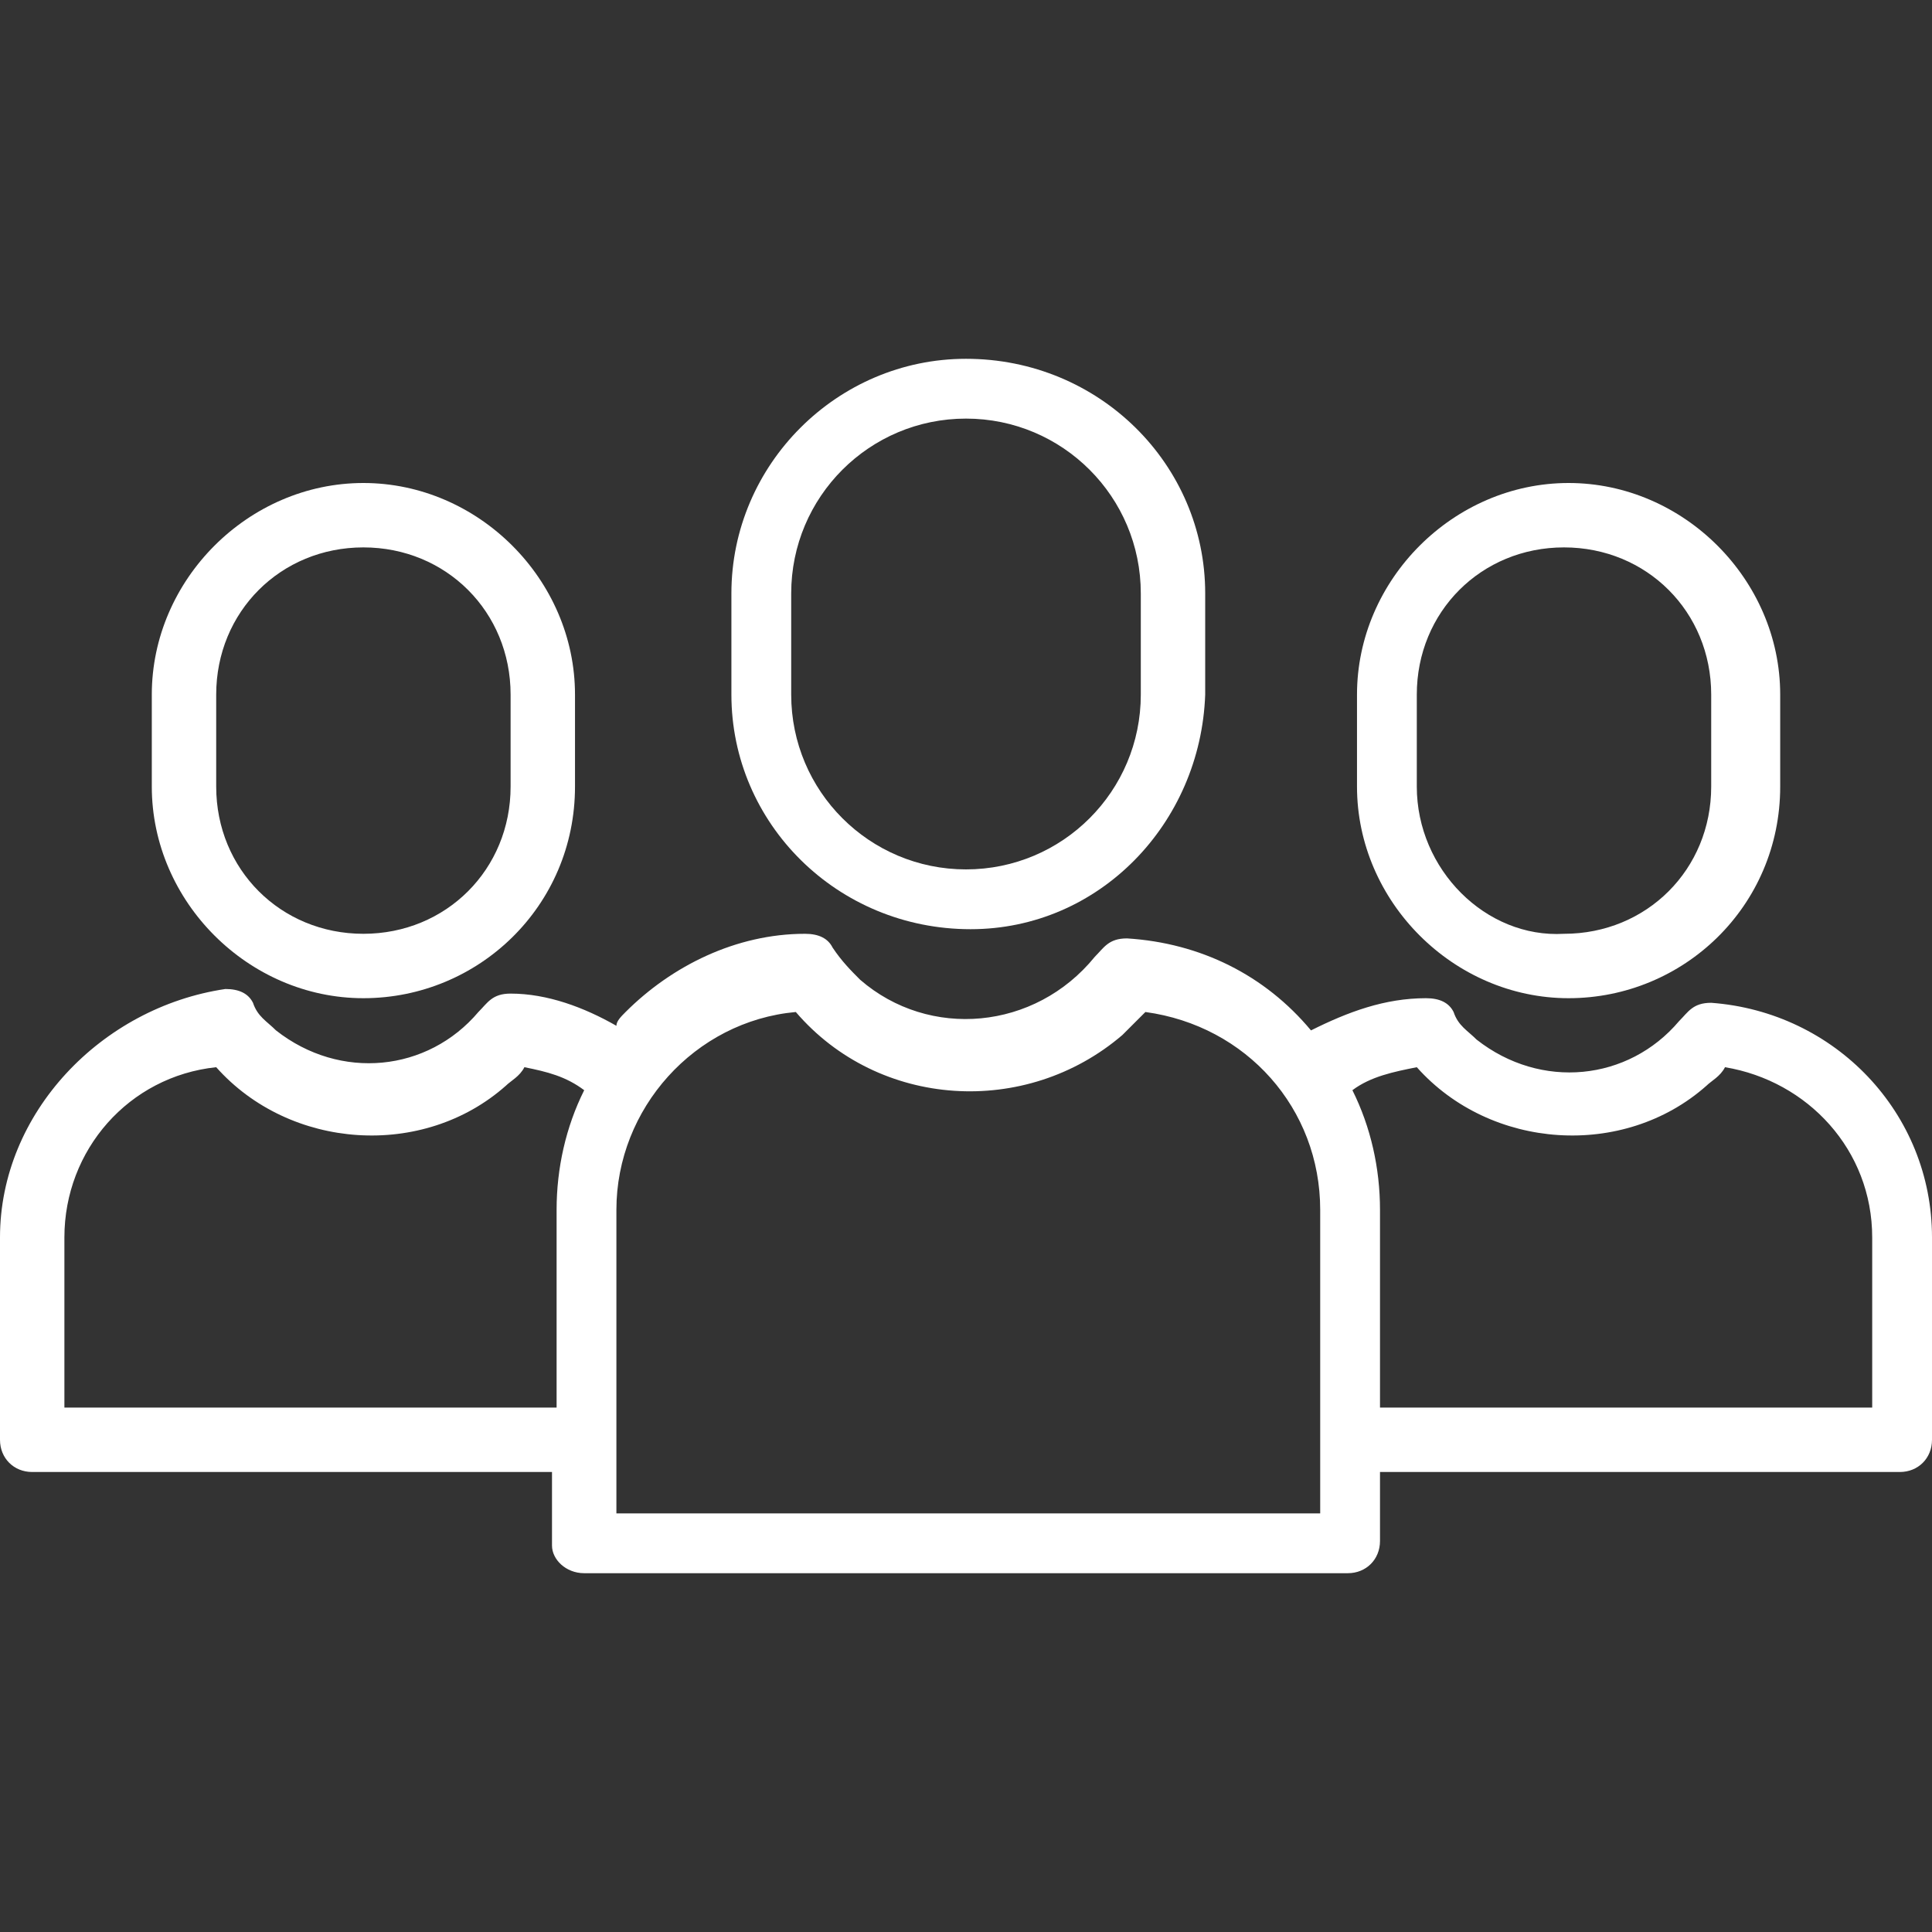
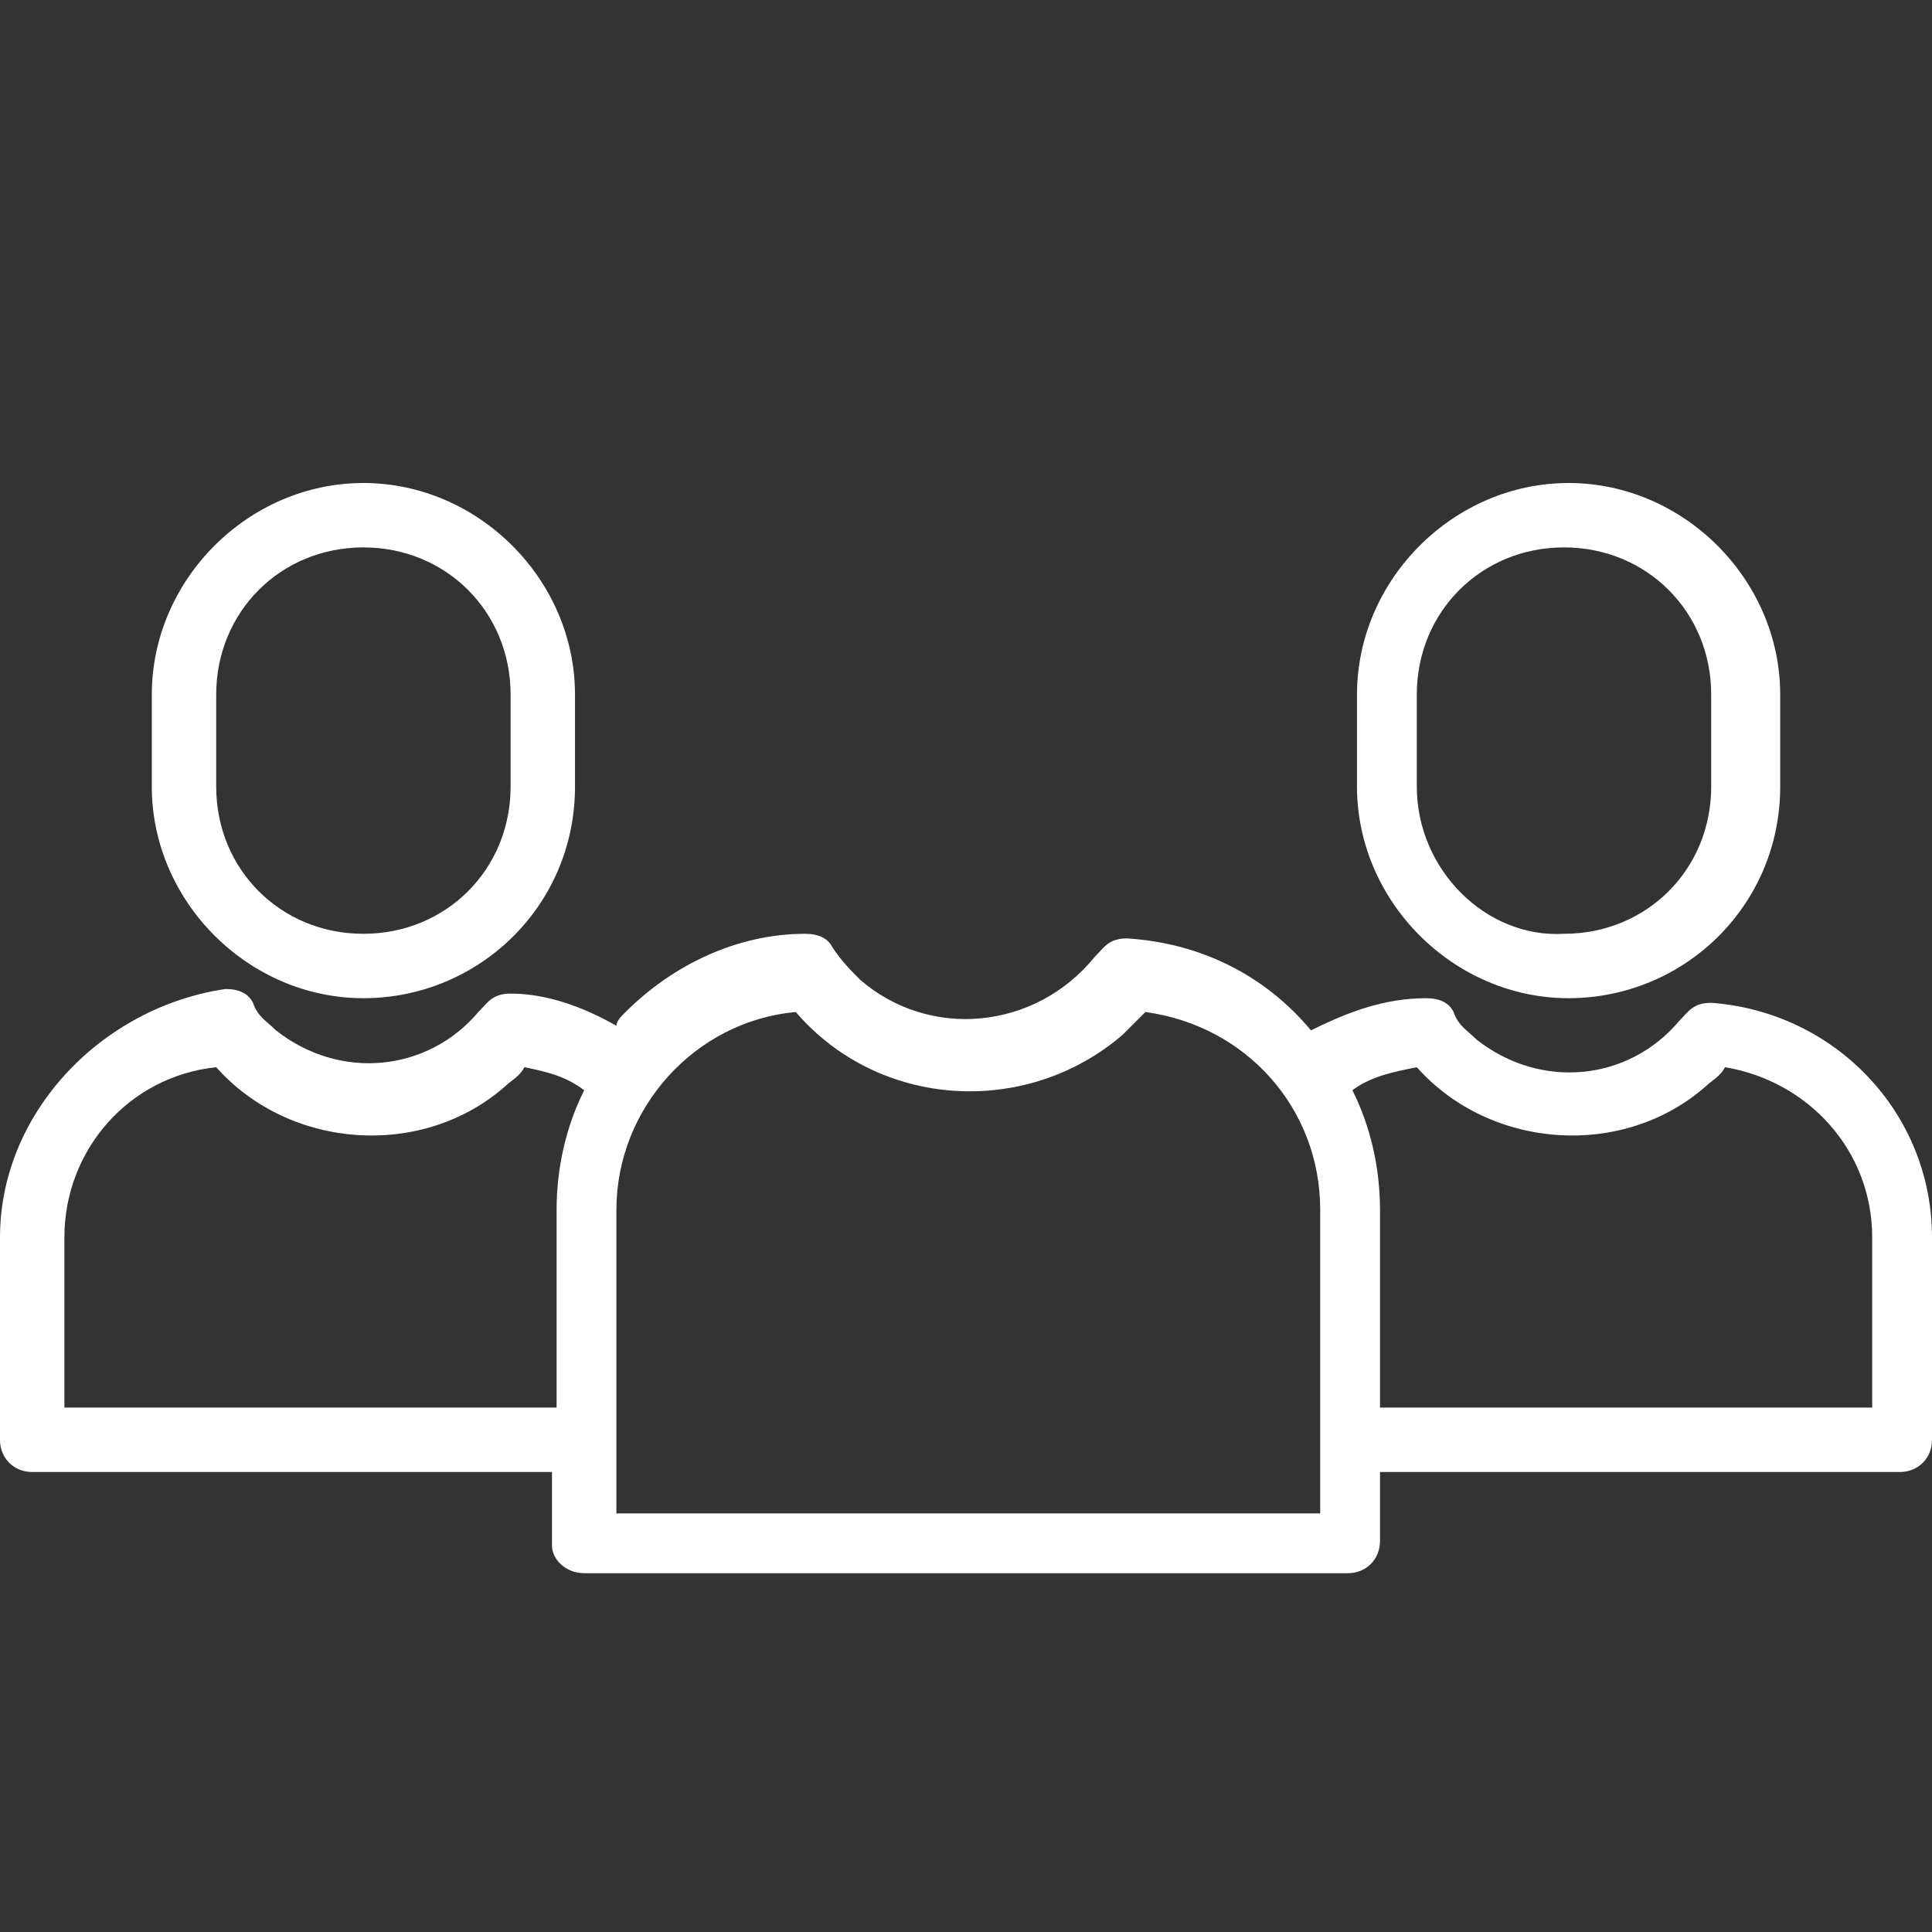
<svg xmlns="http://www.w3.org/2000/svg" version="1.1" id="Layer_1" x="0px" y="0px" viewBox="0 0 42 42" style="enable-background:new 0 0 42 42;" xml:space="preserve">
  <rect x="0" y="0" width="42" height="42" fill="#333333" stroke="none" />
  <style type="text/css">
	.st0{fill:#FFFFFF;}
</style>
  <g>
-     <path class="st0" d="M26.2,15.1v-2.2c0-2.8-2.3-5.1-5.2-5.1c-2.8,0-5.1,2.3-5.1,5.1v2.2c0,2.8,2.3,5.1,5.2,5.1   C23.9,20.2,26.1,17.9,26.2,15.1z M17.2,15.1v-2.2c0-2.1,1.7-3.8,3.8-3.8c2.1,0,3.8,1.7,3.8,3.8v2.2c0,2.1-1.7,3.8-3.8,3.8   C18.9,18.9,17.2,17.2,17.2,15.1z" />
    <path class="st0" d="M12.7,34.2h16.6c0.4,0,0.7-0.3,0.7-0.7l0,0V32h11.3c0.4,0,0.7-0.3,0.7-0.7v-4.4c0-2.7-2.1-4.9-4.8-5.1   c-0.4,0-0.5,0.2-0.7,0.4c-1.1,1.3-3,1.5-4.4,0.4c-0.2-0.2-0.4-0.3-0.5-0.6c-0.1-0.2-0.3-0.3-0.6-0.3c-0.9,0-1.7,0.3-2.5,0.7   c-1-1.2-2.4-1.9-4-2c-0.4,0-0.5,0.2-0.7,0.4c-1.3,1.6-3.6,1.8-5.1,0.5c-0.2-0.2-0.4-0.4-0.6-0.7c-0.1-0.2-0.3-0.3-0.6-0.3   c-1.5,0-2.9,0.7-3.9,1.7c-0.1,0.1-0.2,0.2-0.2,0.3c-0.7-0.4-1.5-0.7-2.3-0.7c-0.4,0-0.5,0.2-0.7,0.4c-1.1,1.3-3,1.5-4.4,0.4   c-0.2-0.2-0.4-0.3-0.5-0.6c-0.1-0.2-0.3-0.3-0.6-0.3C2.2,21.9,0,24.2,0,26.9v4.4C0,31.7,0.3,32,0.7,32H12v1.6   C12,33.9,12.3,34.2,12.7,34.2z M30.8,23.2c1.6,1.8,4.5,2,6.3,0.4c0.1-0.1,0.3-0.2,0.4-0.4c1.8,0.3,3.2,1.8,3.2,3.7v3.7H30v-4.3   c0-0.9-0.2-1.8-0.6-2.6C29.8,23.4,30.3,23.3,30.8,23.2L30.8,23.2z M17.3,22c1.8,2.1,5,2.3,7.1,0.5c0.2-0.2,0.3-0.3,0.5-0.5   c2.2,0.3,3.8,2.1,3.8,4.3v6.6H13.4v-6.6C13.4,24.1,15.1,22.2,17.3,22z M1.4,30.6v-3.7c0-1.9,1.4-3.5,3.3-3.7c1.6,1.8,4.5,2,6.3,0.4   c0.1-0.1,0.3-0.2,0.4-0.4c0.5,0.1,0.9,0.2,1.3,0.5c-0.4,0.8-0.6,1.7-0.6,2.6v4.3H1.4z" />
    <path class="st0" d="M38.7,17.1v-2c0-2.5-2.1-4.6-4.6-4.6s-4.6,2.1-4.6,4.6v2c0,2.5,2.1,4.6,4.6,4.6S38.7,19.7,38.7,17.1z    M30.8,17.1v-2c0-1.8,1.4-3.2,3.2-3.2c1.8,0,3.2,1.4,3.2,3.2c0,0,0,0,0,0v2c0,1.8-1.4,3.2-3.2,3.2C32.3,20.4,30.8,18.9,30.8,17.1   C30.8,17.1,30.8,17.1,30.8,17.1z" />
    <path class="st0" d="M12.5,17.1v-2c0-2.5-2.1-4.6-4.6-4.6s-4.6,2.1-4.6,4.6v2c0,2.5,2.1,4.6,4.6,4.6S12.5,19.7,12.5,17.1z    M4.7,17.1v-2c0-1.8,1.4-3.2,3.2-3.2s3.2,1.4,3.2,3.2c0,0,0,0,0,0v2c0,1.8-1.4,3.2-3.2,3.2S4.7,18.9,4.7,17.1   C4.7,17.1,4.7,17.1,4.7,17.1z" />
  </g>
</svg>